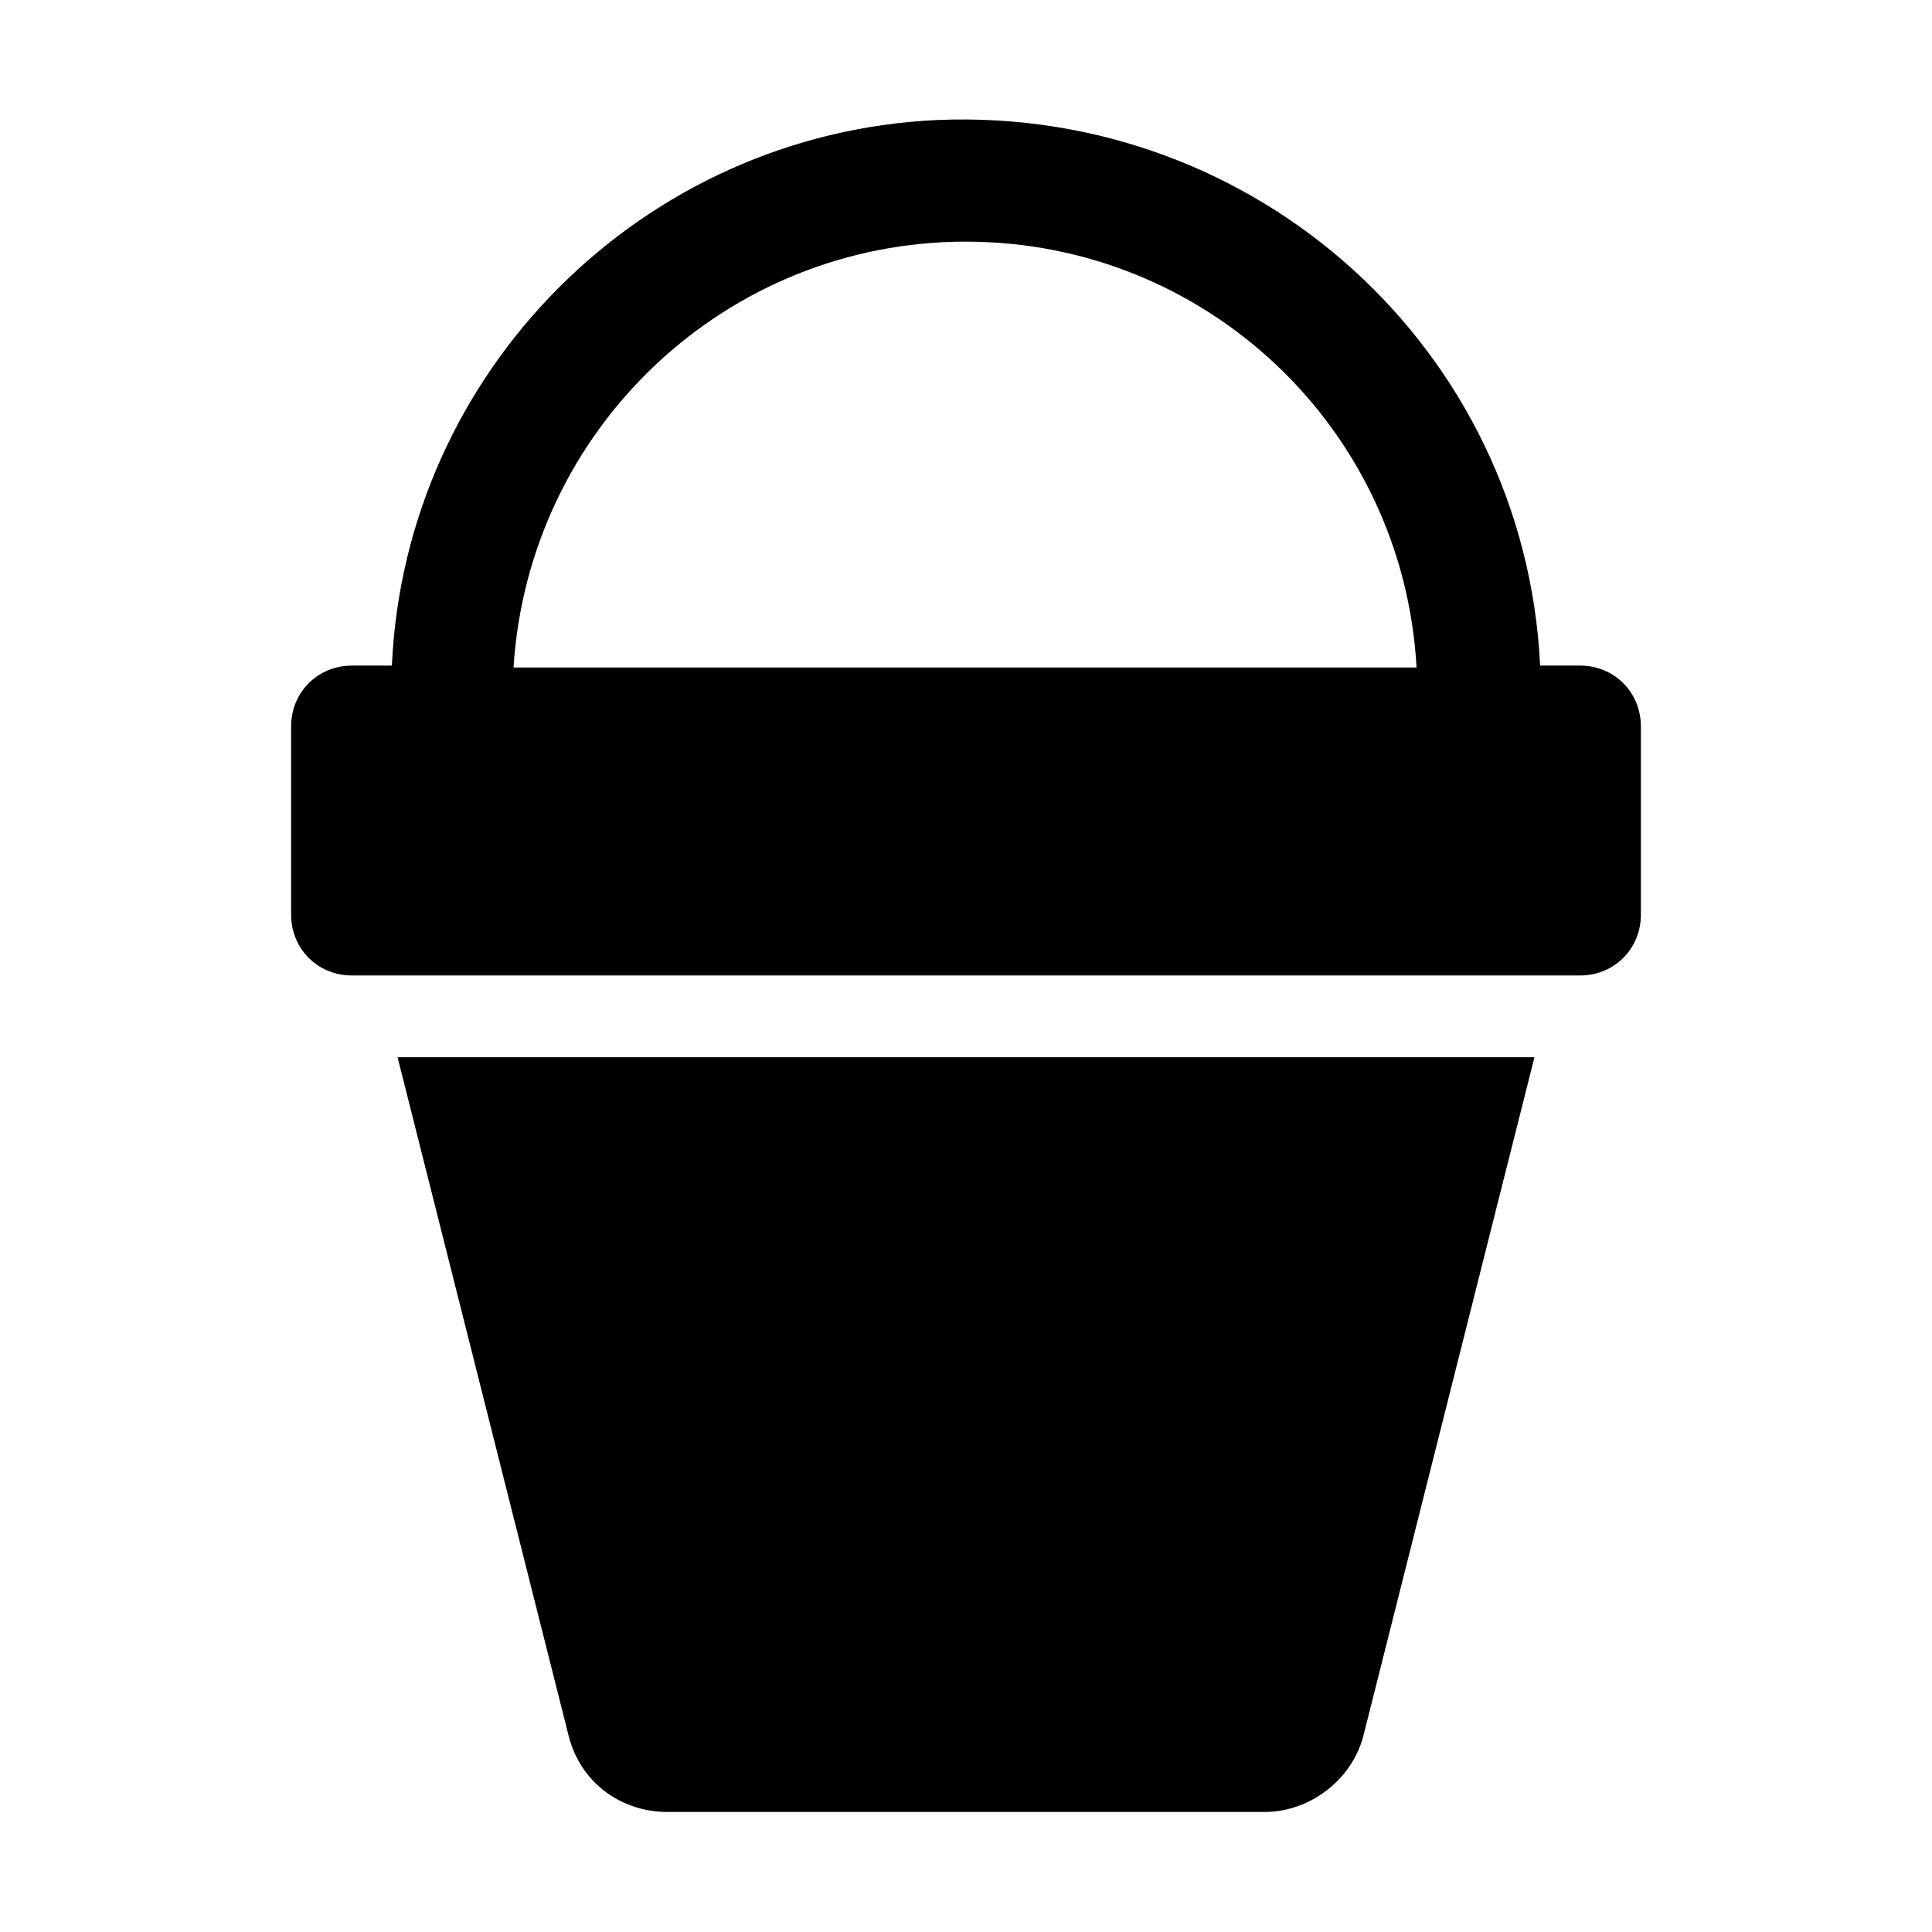
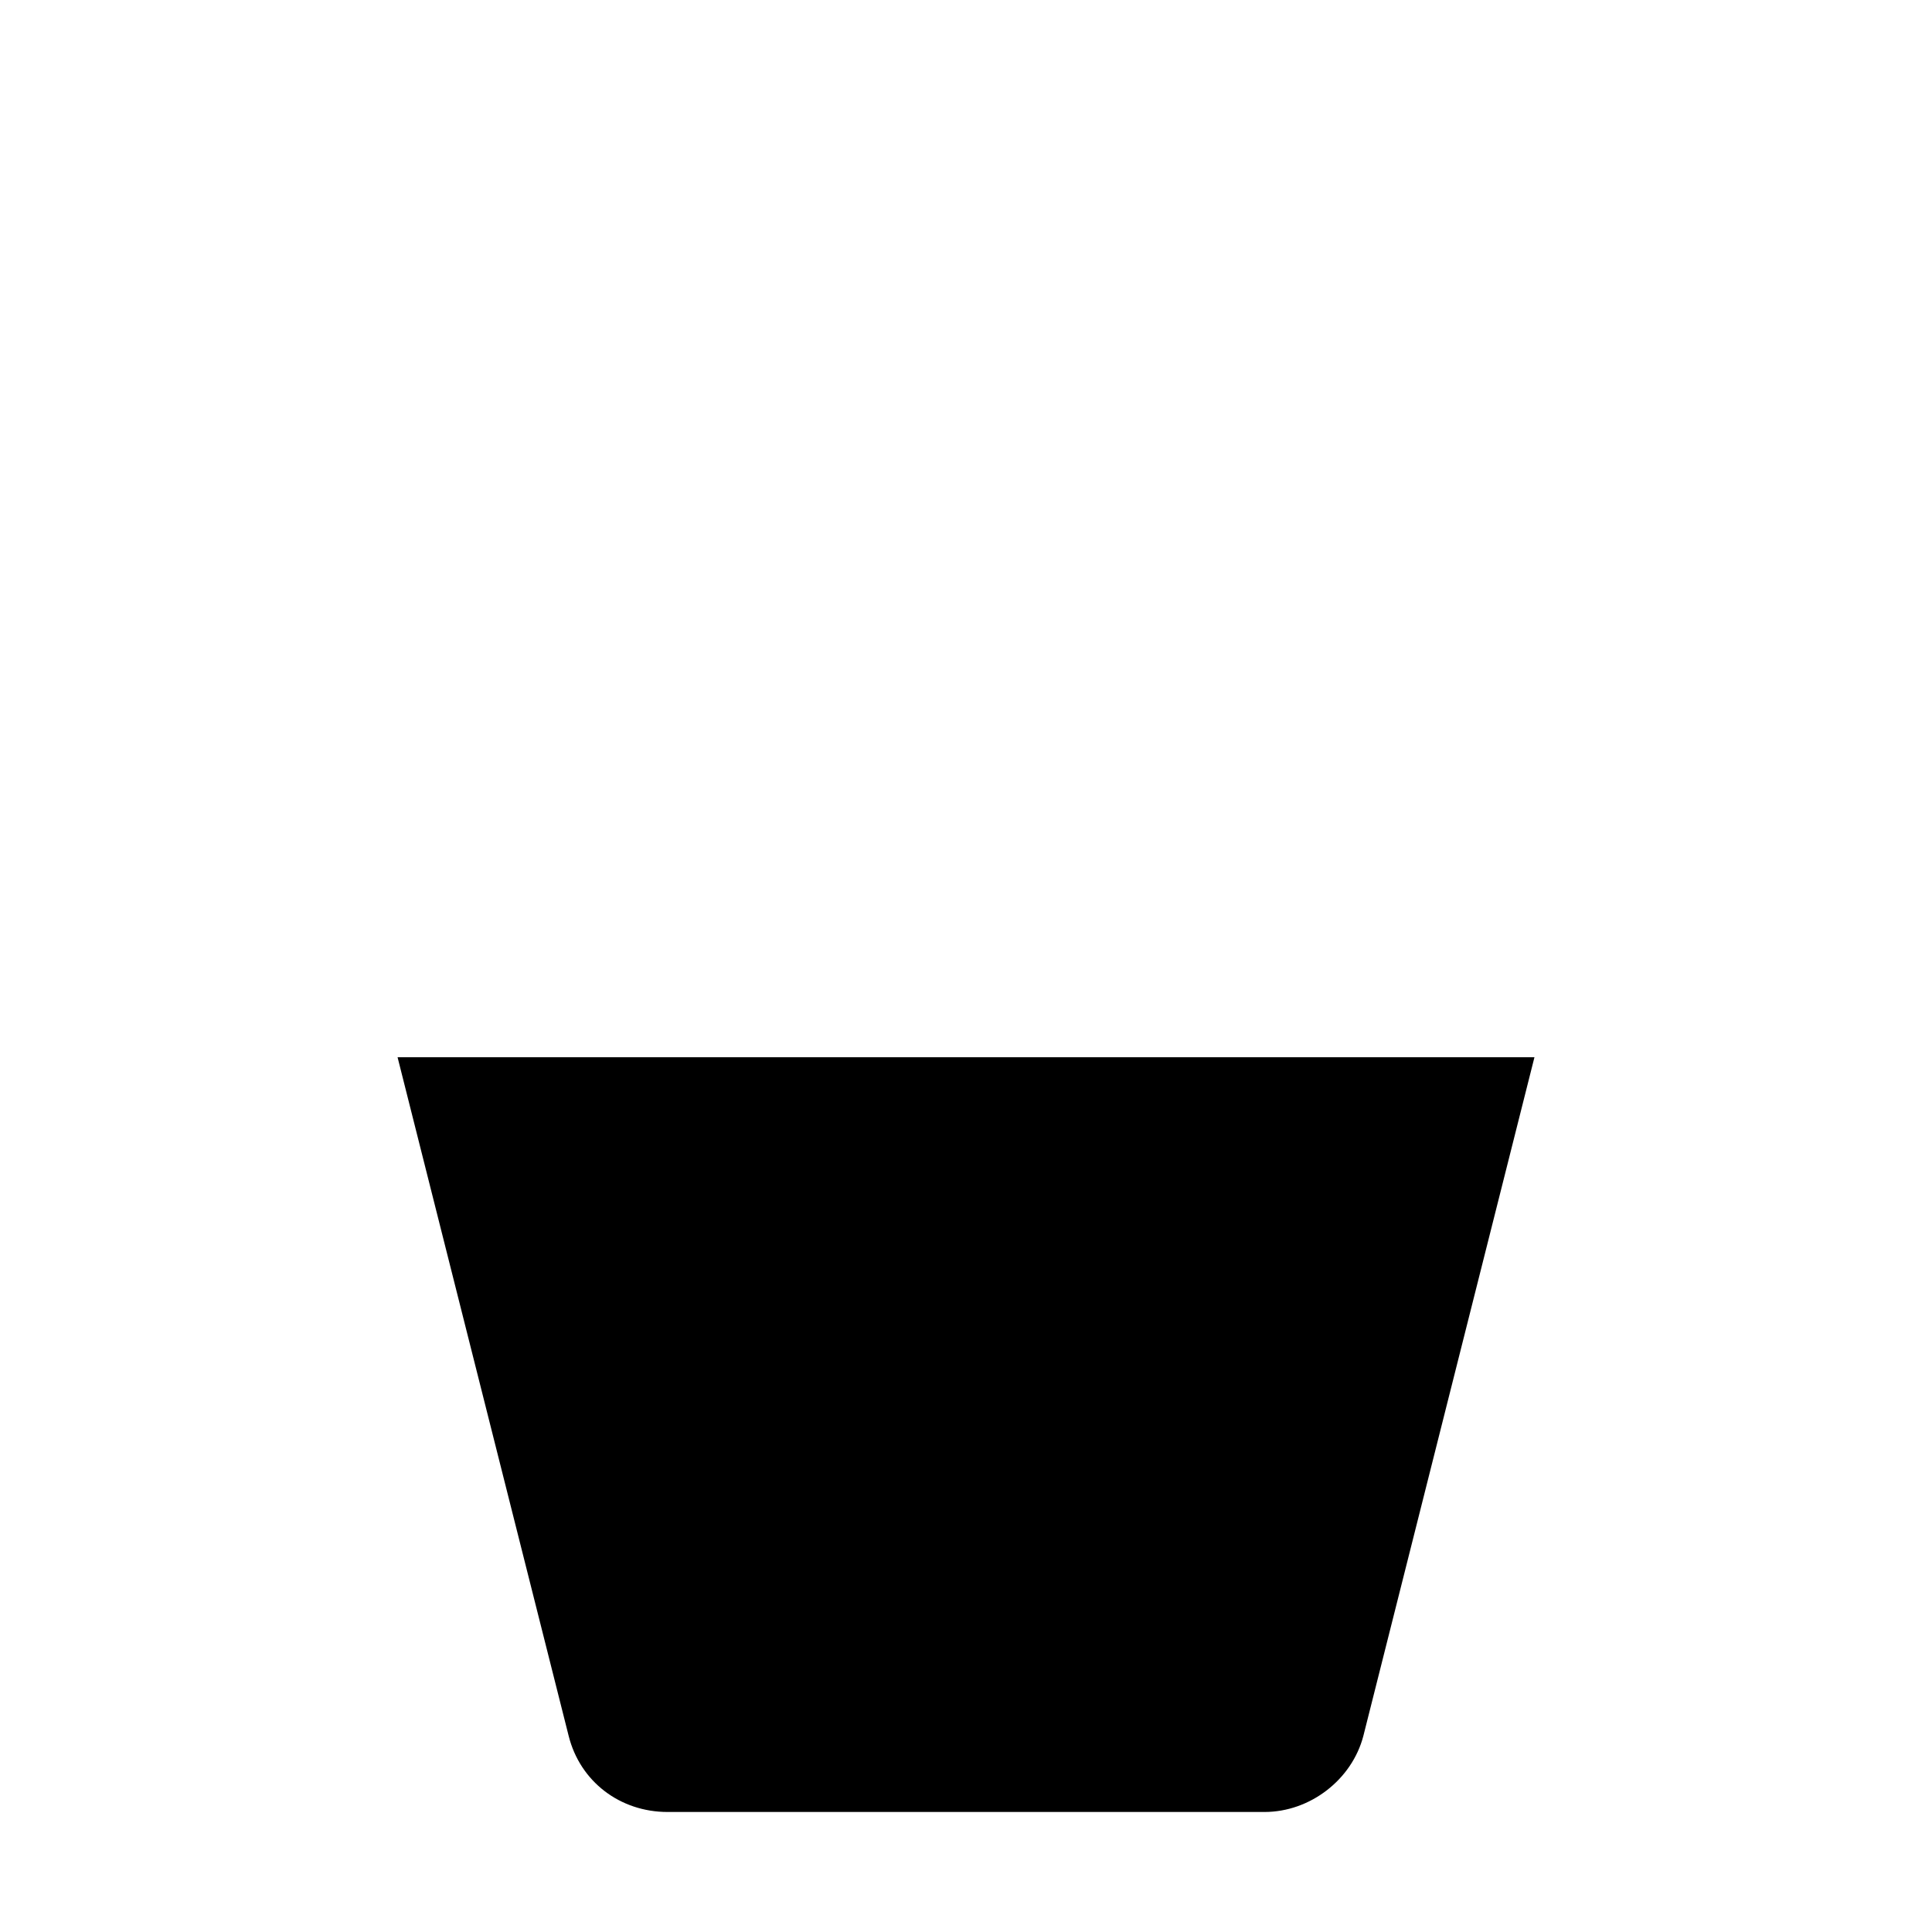
<svg xmlns="http://www.w3.org/2000/svg" fill="#000000" width="800px" height="800px" version="1.1" viewBox="144 144 512 512">
  <g>
-     <path d="m578.85 386.39v-49.879c0-9.07-7.055-16.121-16.121-16.121h-10.578c-4.035-83.629-75.07-148.12-159.71-144.59-78.09 3.523-141.07 66.5-144.59 144.59h-10.578c-9.07 0-16.121 7.055-16.121 16.121v49.879c0 9.07 7.055 16.121 16.121 16.121h325.46c9.066-0.004 16.121-7.055 16.121-16.125zm-178.85-178.35c63.48 0 115.88 49.375 119.4 112.85l-239.31 0.004c4.027-63.48 56.426-112.86 119.91-112.86z" />
    <path d="m249.36 424.18 45.344 179.86c3.023 12.09 13.602 20.152 26.199 20.152h158.2c12.09 0 23.176-8.566 26.199-20.152l45.344-179.86z" />
  </g>
</svg>